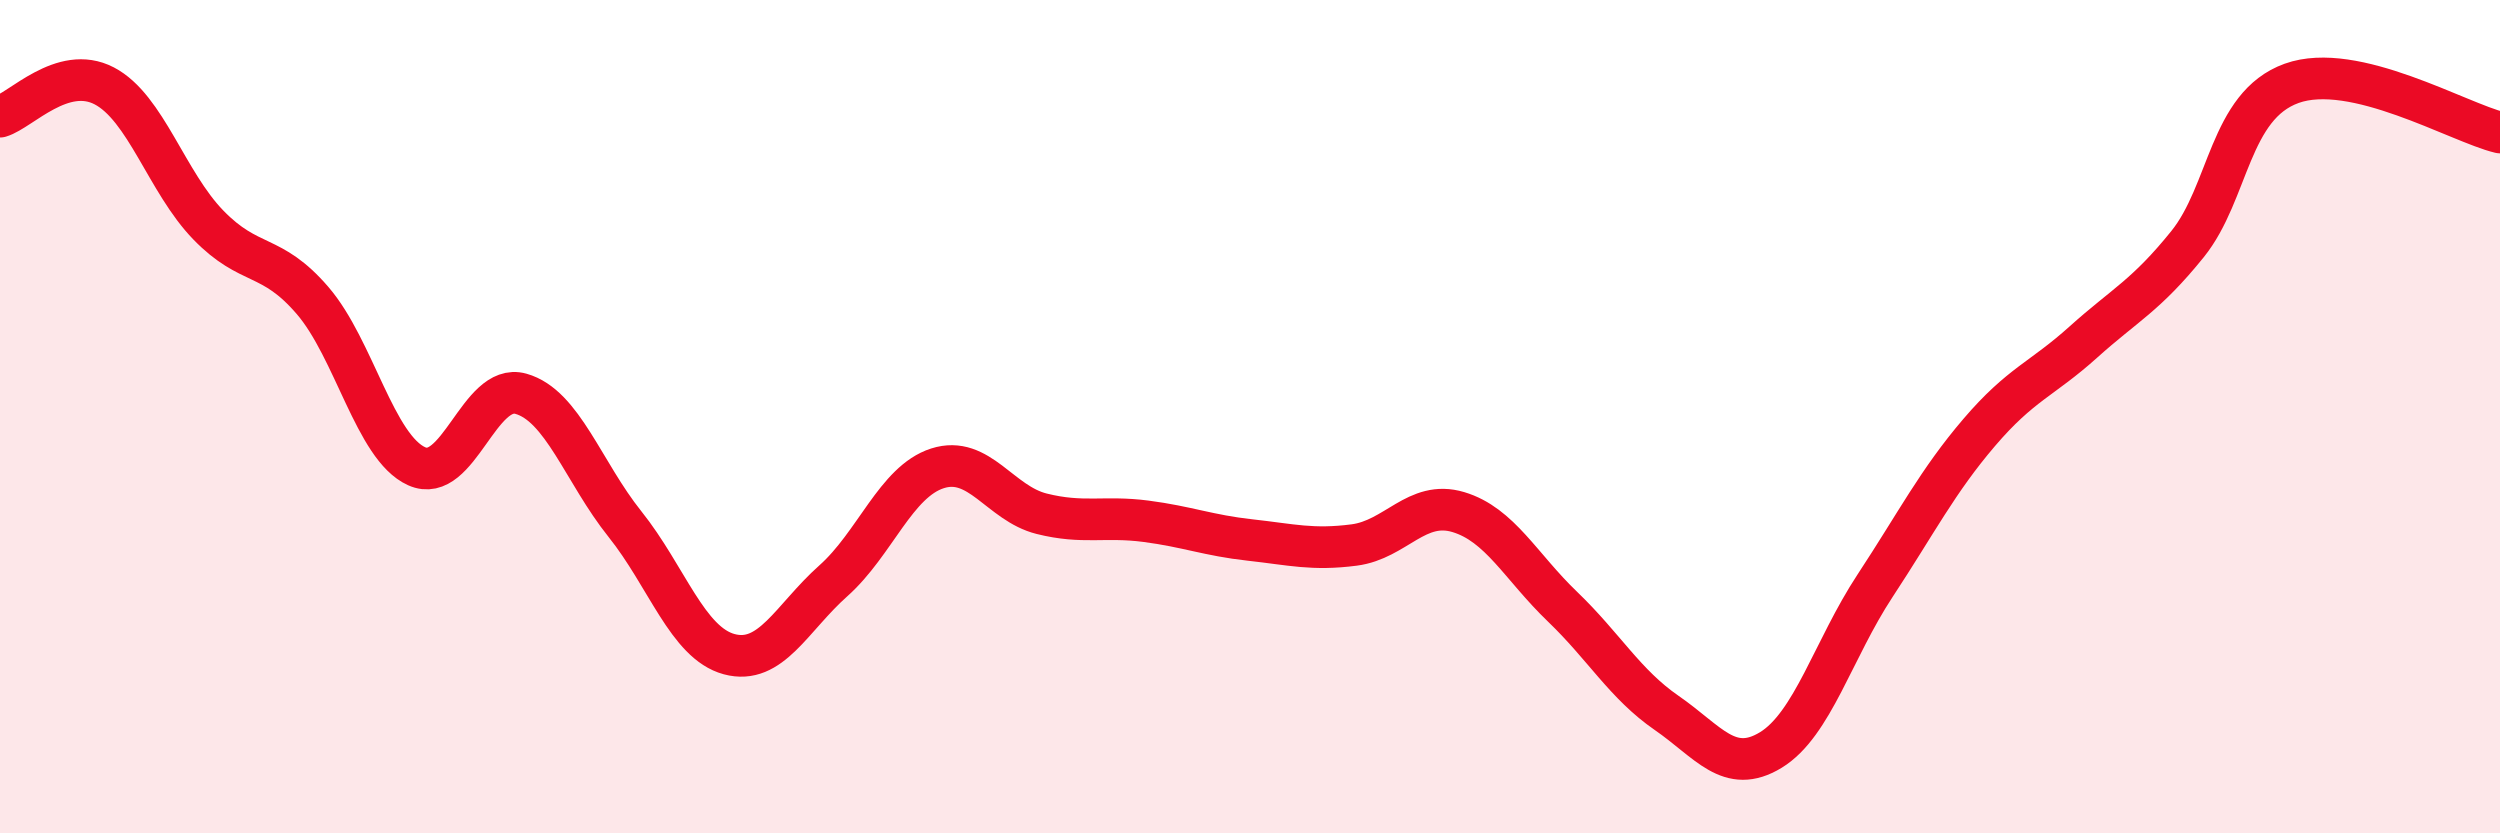
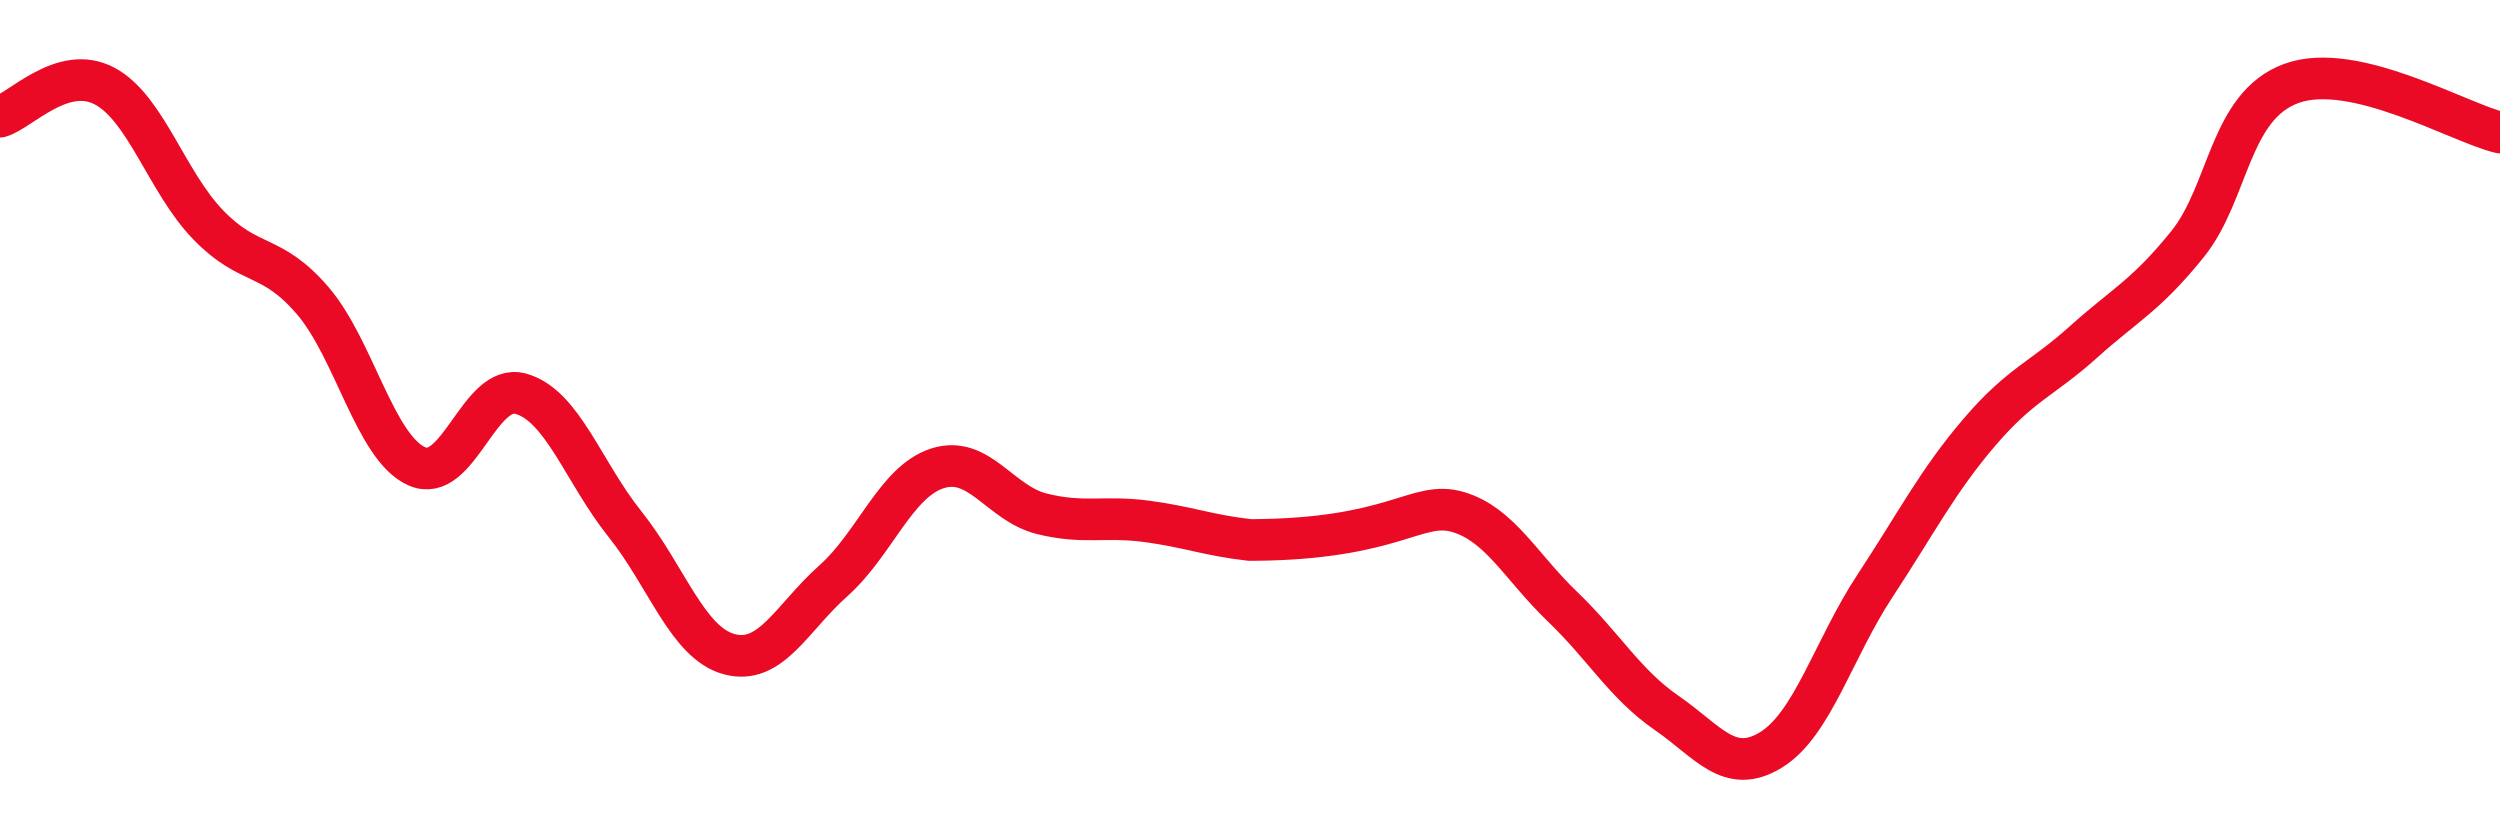
<svg xmlns="http://www.w3.org/2000/svg" width="60" height="20" viewBox="0 0 60 20">
-   <path d="M 0,2.8 C 0.5,2.65 1.5,1.54 2.5,2.06 C 3.5,2.58 4,4.37 5,5.4 C 6,6.43 6.5,6.05 7.5,7.21 C 8.5,8.37 9,10.74 10,11.19 C 11,11.64 11.5,9.17 12.5,9.45 C 13.5,9.73 14,11.33 15,12.58 C 16,13.83 16.5,15.43 17.5,15.7 C 18.5,15.97 19,14.83 20,13.94 C 21,13.05 21.5,11.56 22.5,11.24 C 23.5,10.92 24,12.08 25,12.33 C 26,12.58 26.5,12.38 27.5,12.51 C 28.5,12.64 29,12.85 30,12.96 C 31,13.07 31.5,13.21 32.5,13.08 C 33.5,12.95 34,11.99 35,12.29 C 36,12.59 36.5,13.6 37.5,14.56 C 38.5,15.52 39,16.42 40,17.11 C 41,17.8 41.5,18.61 42.5,18 C 43.5,17.39 44,15.58 45,14.06 C 46,12.54 46.5,11.55 47.5,10.38 C 48.5,9.21 49,9.11 50,8.21 C 51,7.31 51.5,7.1 52.5,5.86 C 53.5,4.62 53.5,2.54 55,2 C 56.5,1.46 59,2.94 60,3.18L60 20L0 20Z" fill="#EB0A25" opacity="0.1" stroke-linecap="round" stroke-linejoin="round" />
-   <path d="M 0,2.8 C 0.5,2.65 1.5,1.54 2.5,2.06 C 3.5,2.58 4,4.37 5,5.4 C 6,6.43 6.5,6.05 7.5,7.21 C 8.5,8.37 9,10.74 10,11.19 C 11,11.64 11.5,9.17 12.5,9.45 C 13.5,9.73 14,11.33 15,12.58 C 16,13.83 16.5,15.43 17.5,15.7 C 18.5,15.97 19,14.83 20,13.94 C 21,13.05 21.5,11.56 22.5,11.24 C 23.5,10.92 24,12.08 25,12.33 C 26,12.58 26.5,12.38 27.5,12.51 C 28.5,12.64 29,12.85 30,12.96 C 31,13.07 31.5,13.21 32.5,13.08 C 33.5,12.95 34,11.99 35,12.29 C 36,12.59 36.5,13.6 37.5,14.56 C 38.5,15.52 39,16.42 40,17.11 C 41,17.8 41.5,18.61 42.5,18 C 43.5,17.39 44,15.58 45,14.06 C 46,12.54 46.5,11.55 47.5,10.38 C 48.5,9.21 49,9.11 50,8.21 C 51,7.31 51.5,7.1 52.5,5.86 C 53.5,4.62 53.5,2.54 55,2 C 56.5,1.46 59,2.94 60,3.18" stroke="#EB0A25" stroke-width="1" fill="none" stroke-linecap="round" stroke-linejoin="round" />
+   <path d="M 0,2.8 C 0.5,2.65 1.5,1.54 2.5,2.06 C 3.5,2.58 4,4.37 5,5.4 C 6,6.43 6.5,6.05 7.5,7.21 C 8.5,8.37 9,10.74 10,11.19 C 11,11.64 11.5,9.17 12.5,9.45 C 13.5,9.73 14,11.33 15,12.58 C 16,13.83 16.5,15.43 17.5,15.7 C 18.5,15.97 19,14.83 20,13.94 C 21,13.05 21.5,11.56 22.5,11.24 C 23.5,10.92 24,12.08 25,12.33 C 26,12.58 26.5,12.38 27.5,12.51 C 28.5,12.64 29,12.85 30,12.96 C 33.5,12.95 34,11.99 35,12.29 C 36,12.59 36.5,13.6 37.5,14.56 C 38.5,15.52 39,16.42 40,17.11 C 41,17.8 41.5,18.61 42.5,18 C 43.5,17.39 44,15.58 45,14.06 C 46,12.54 46.5,11.55 47.5,10.38 C 48.5,9.21 49,9.11 50,8.21 C 51,7.31 51.5,7.1 52.5,5.86 C 53.5,4.62 53.5,2.54 55,2 C 56.5,1.46 59,2.94 60,3.18" stroke="#EB0A25" stroke-width="1" fill="none" stroke-linecap="round" stroke-linejoin="round" />
</svg>